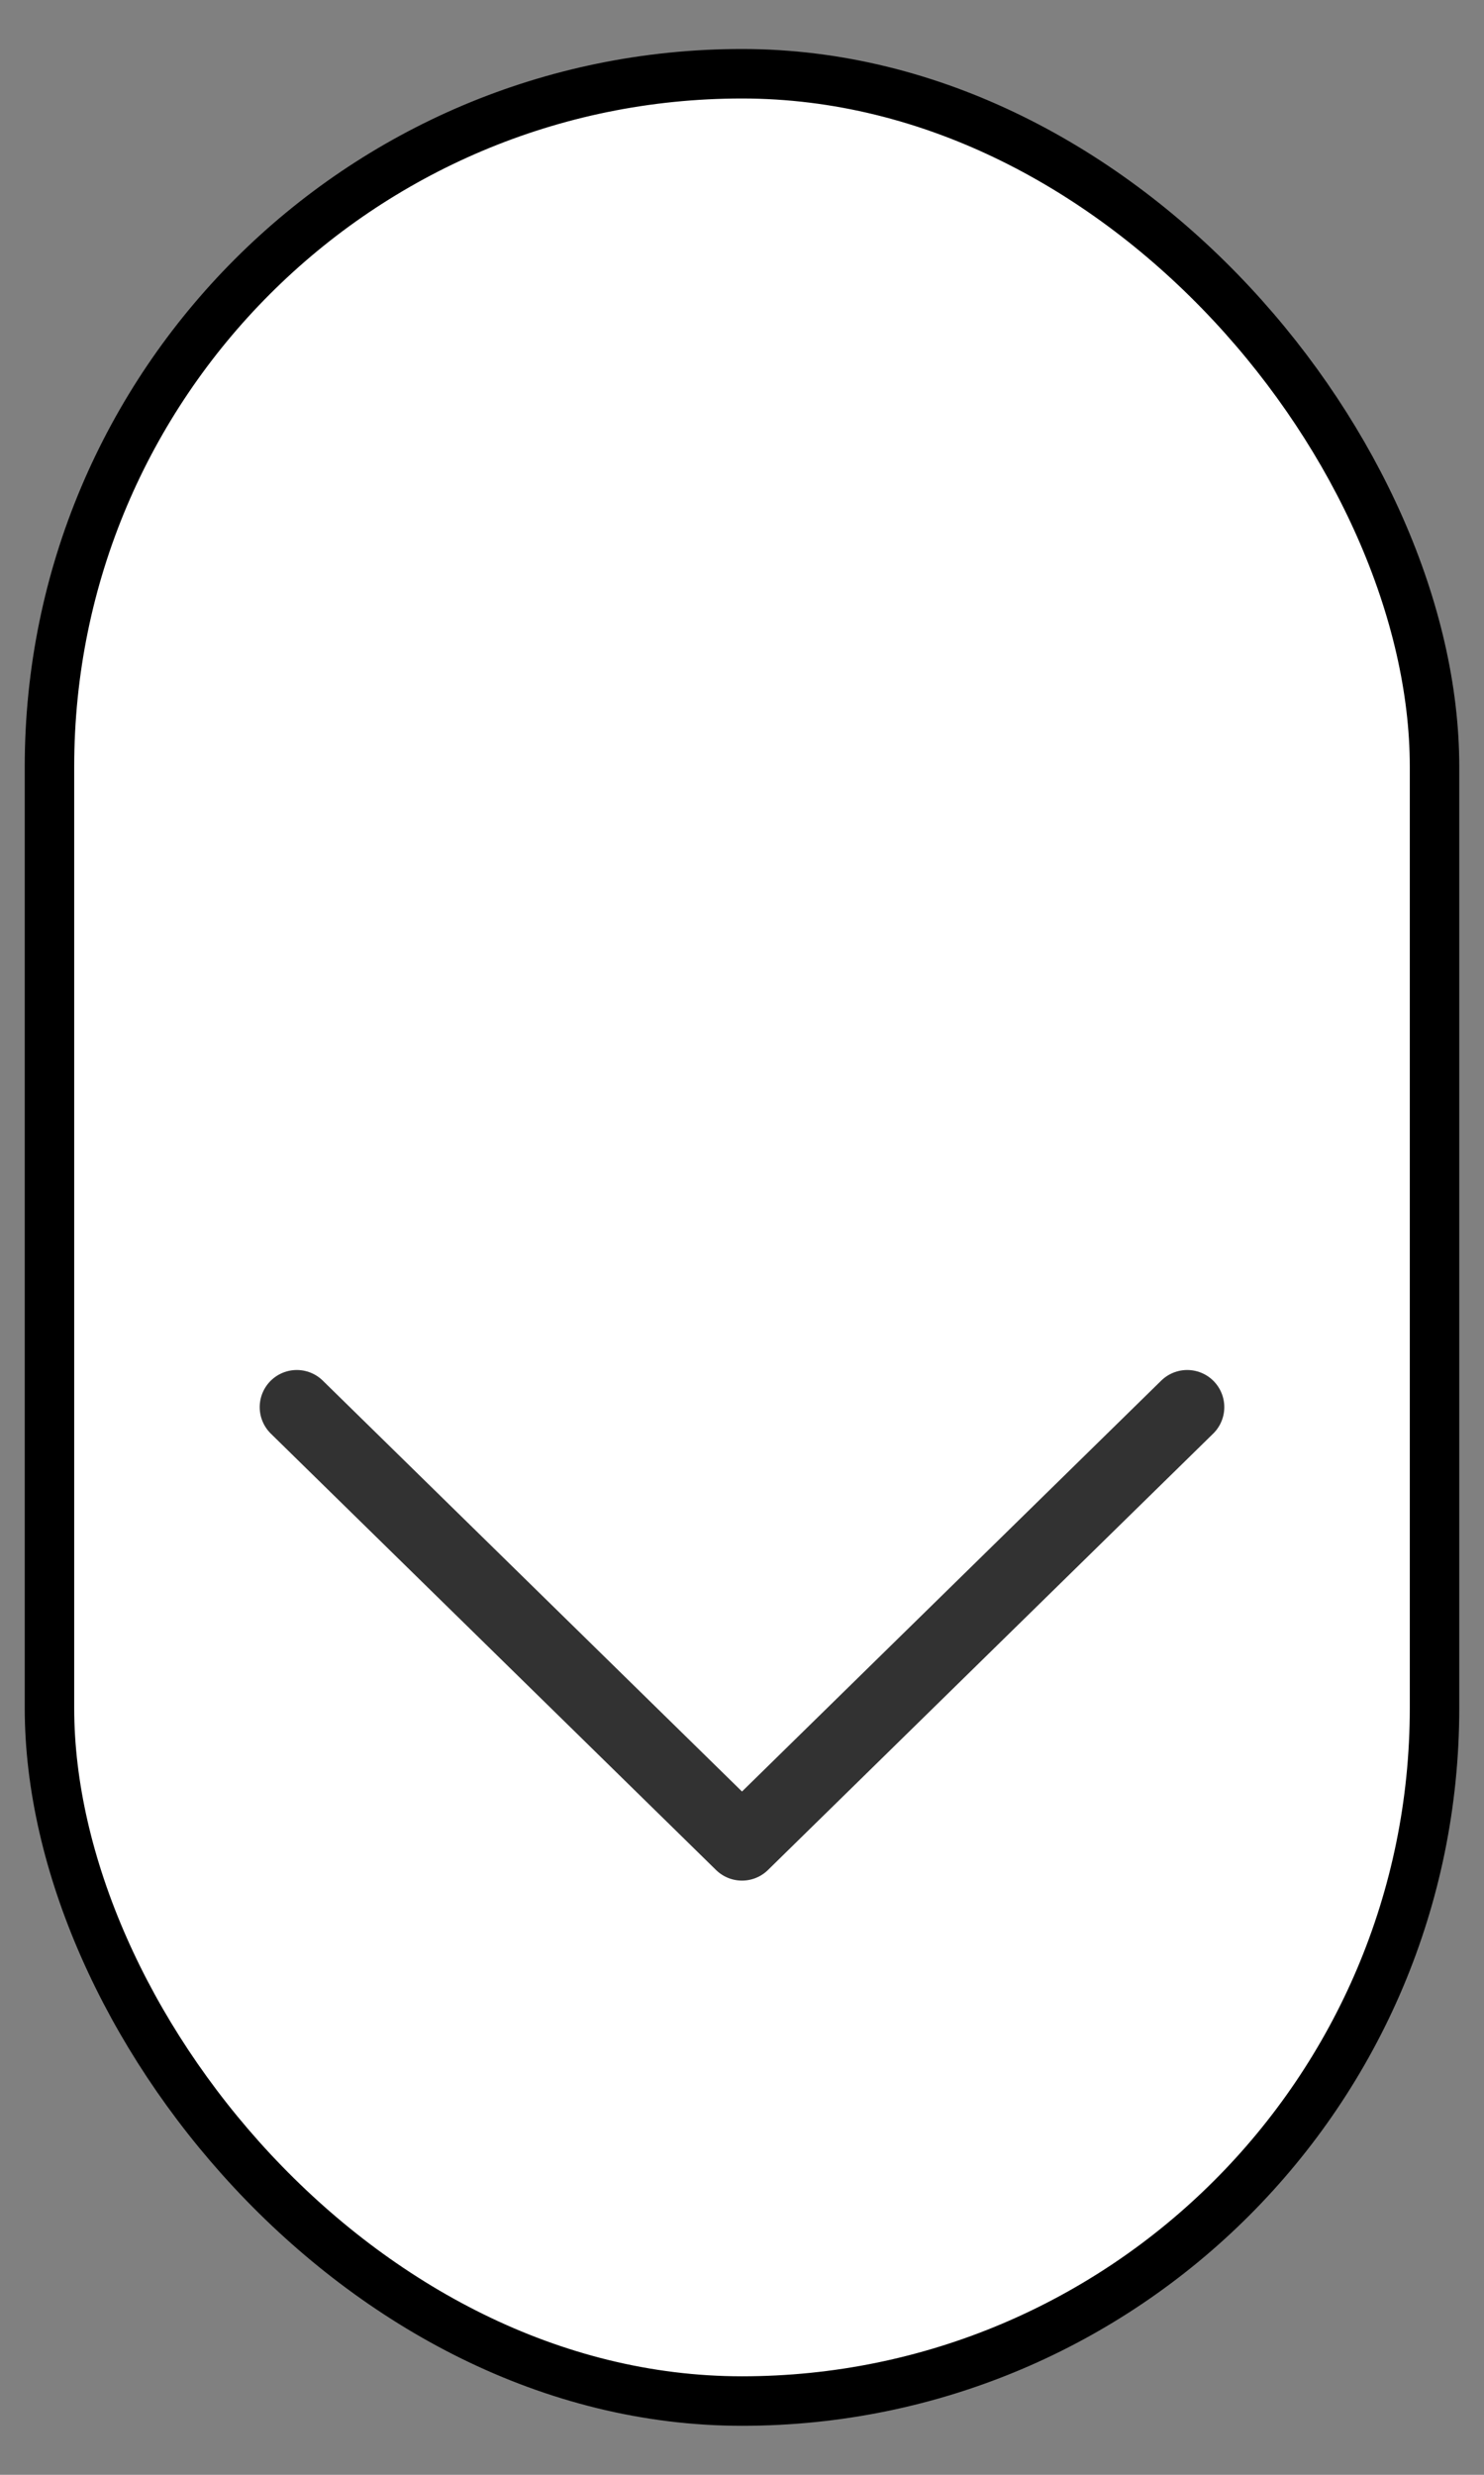
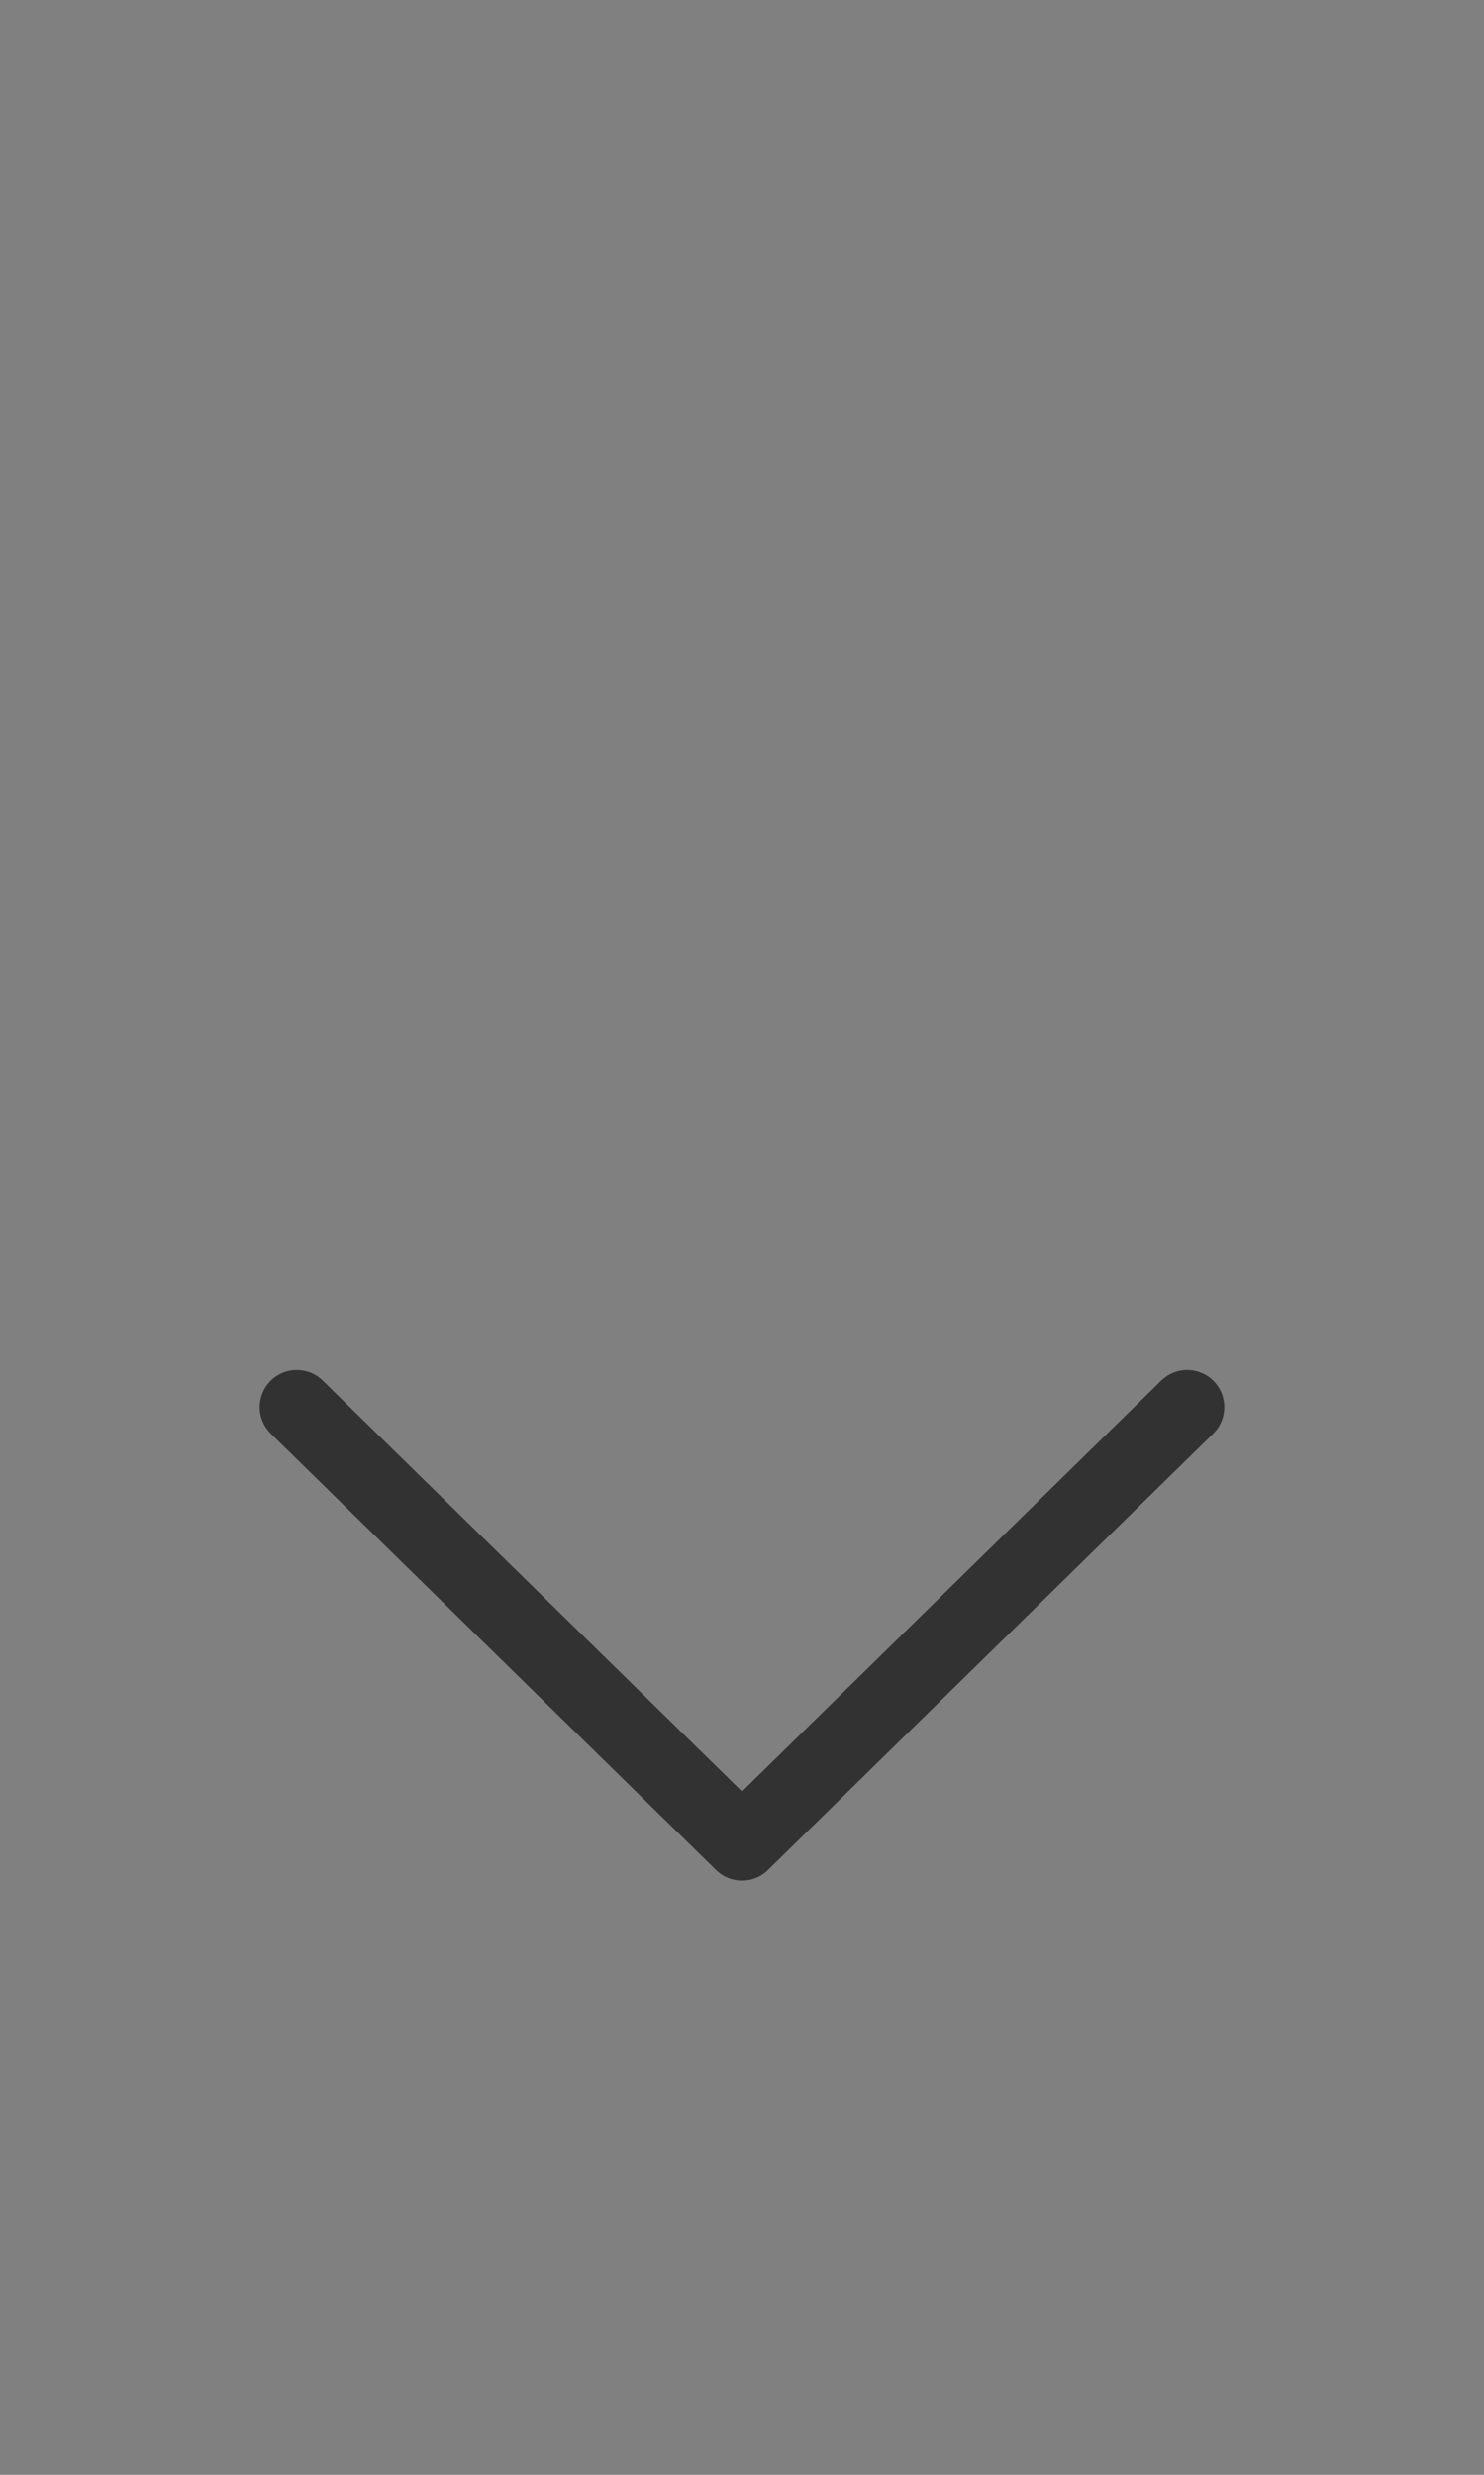
<svg xmlns="http://www.w3.org/2000/svg" width="30" height="50" viewBox="0 0 30 50">
  <rect x="0" y="0" width="30" height="50" fill="#808080" stroke="none" />
  <g fill="none" fill-rule="evenodd">
    <g>
      <g>
        <g transform="translate(-705 -757) translate(706 758)">
-           <rect width="28" height="47.02" y=".49" fill="#FFF" stroke="#000" rx="14" />
          <path stroke="#323232" stroke-linecap="round" stroke-linejoin="round" stroke-width="1.5" d="M23 27.429L14 36.245 5 27.429" />
        </g>
        <g>
          <path d="M0 0L24 0 24 24 0 24z" transform="translate(-705 -757) translate(706 758) translate(2 20)" />
        </g>
      </g>
    </g>
  </g>
</svg>